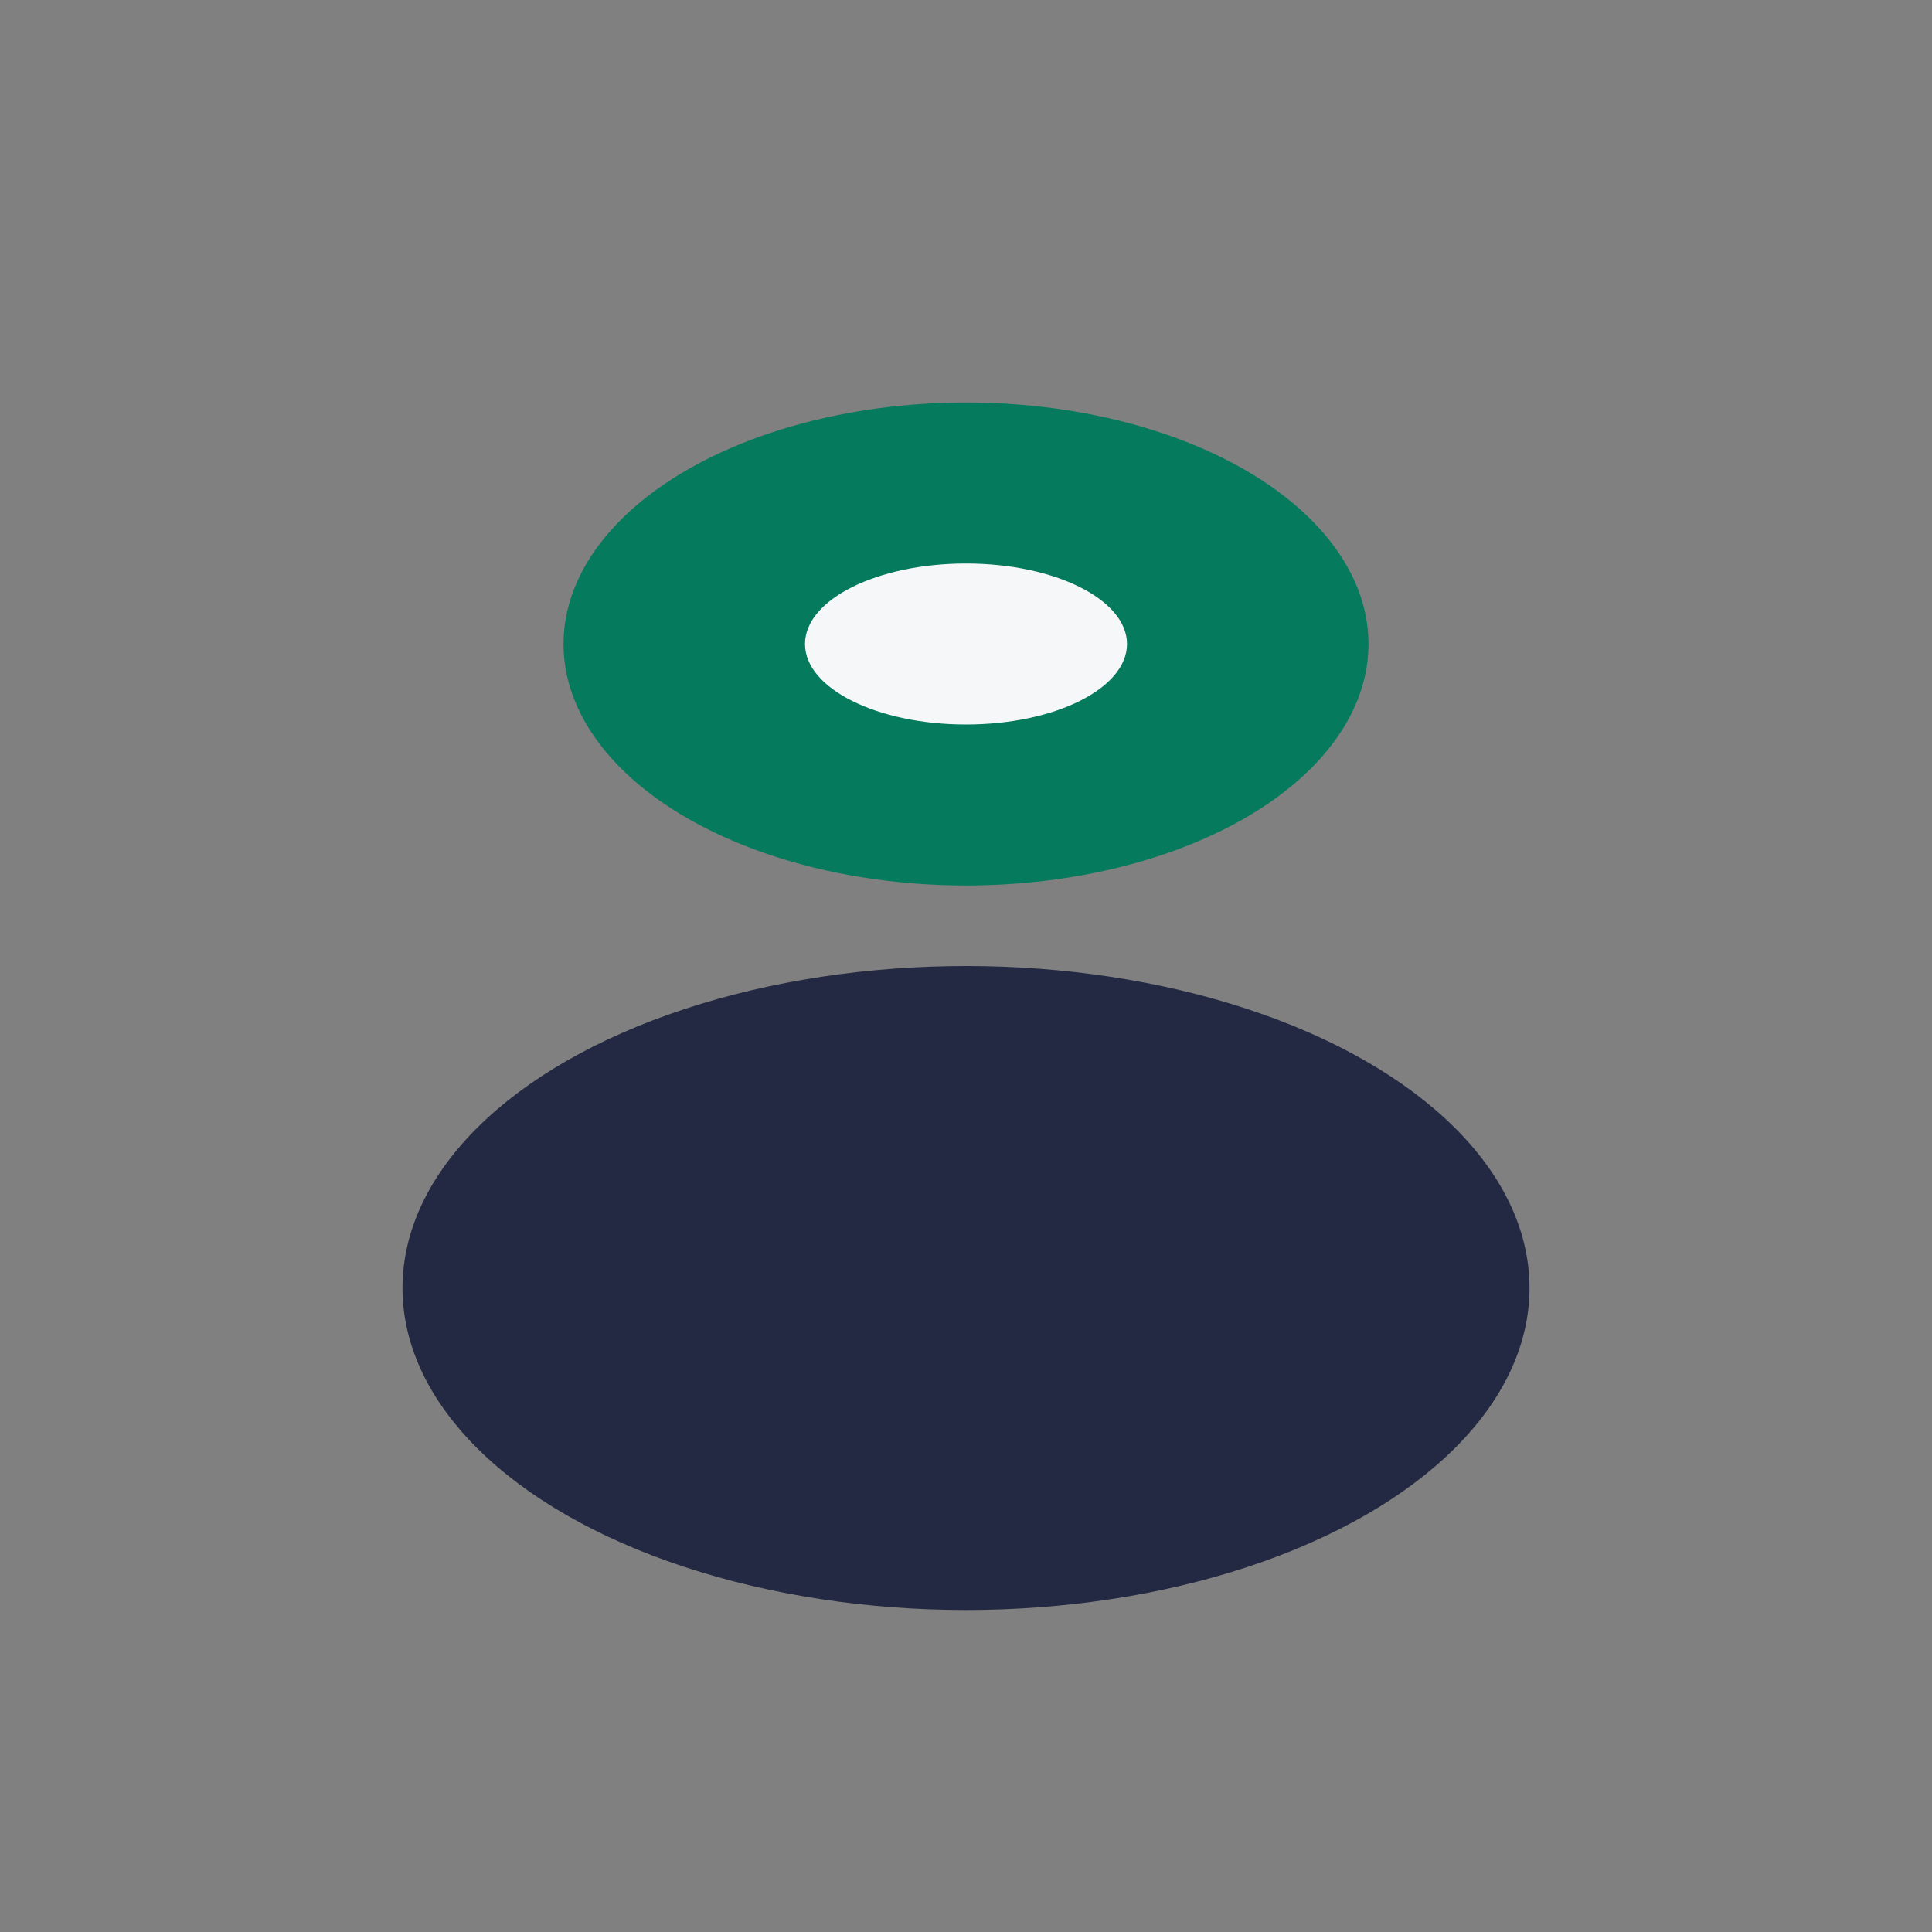
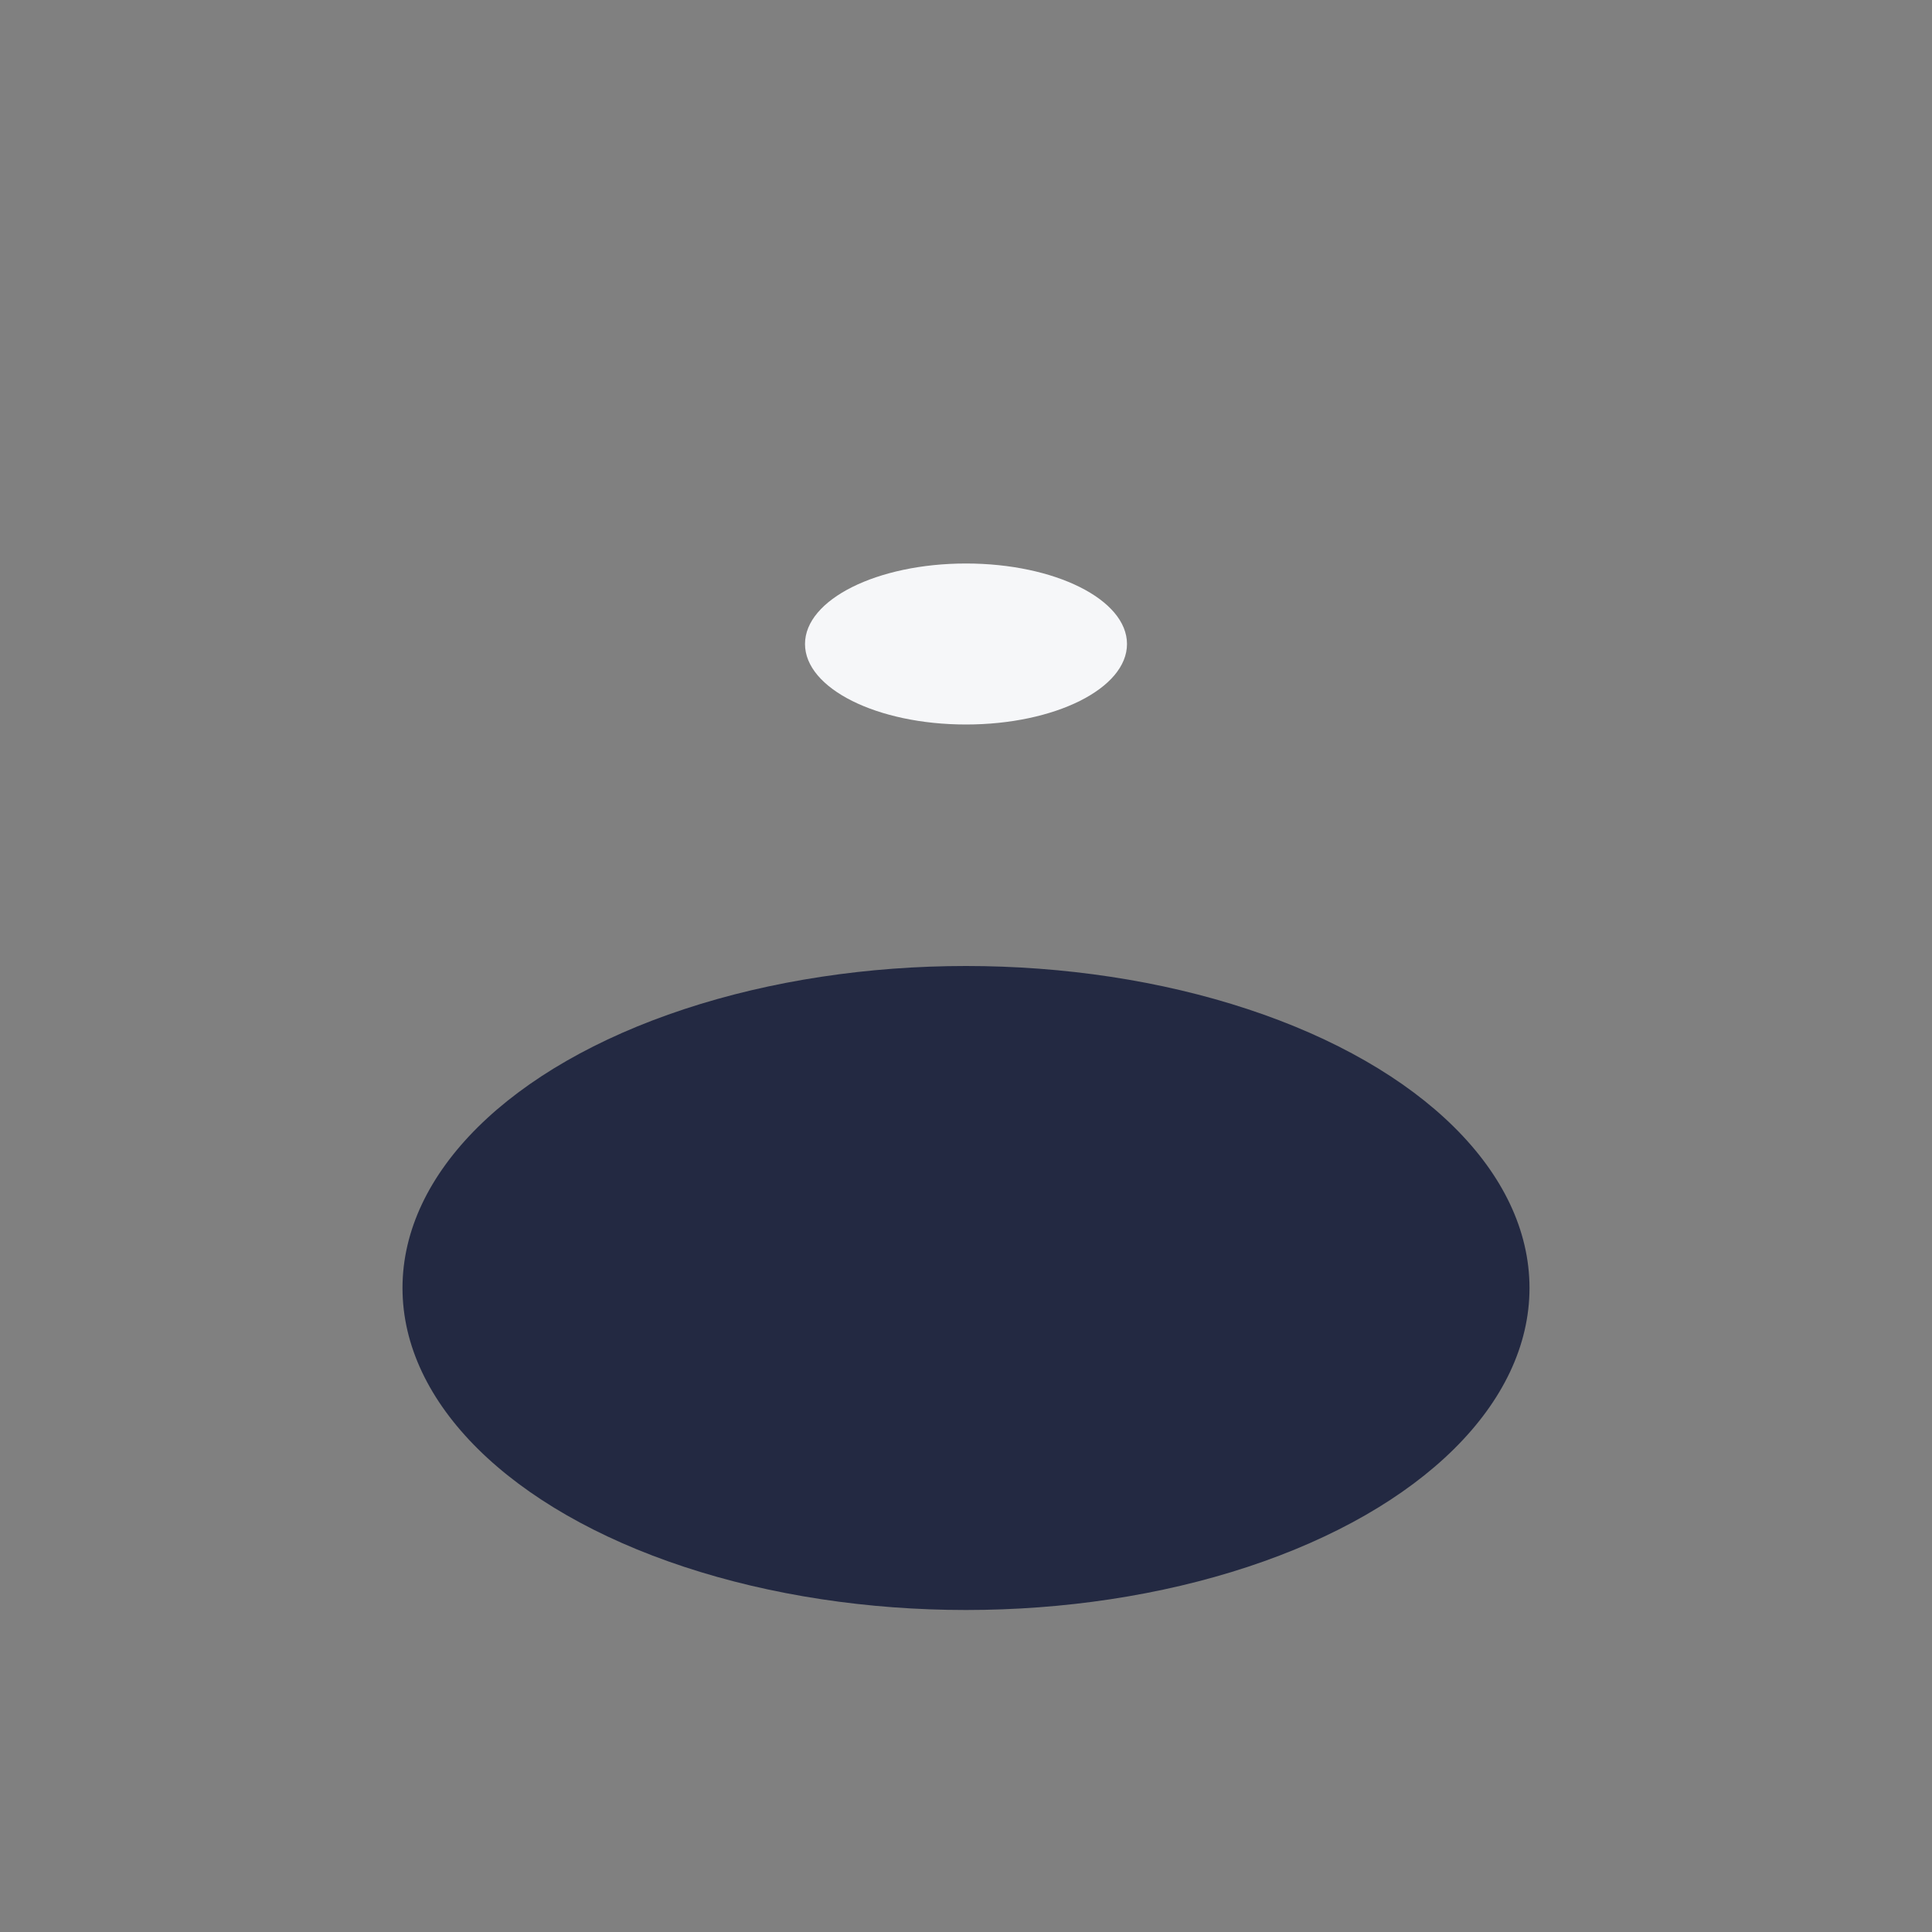
<svg xmlns="http://www.w3.org/2000/svg" width="24" height="24" viewBox="0 0 24 24">
  <rect x="0" y="0" width="24" height="24" fill="#808080" stroke="none" />
  <ellipse cx="12" cy="16" rx="7" ry="4" fill="#232942" />
-   <ellipse cx="12" cy="8" rx="5" ry="3" fill="#057A5D" />
  <ellipse cx="12" cy="8" rx="2" ry="1" fill="#F6F7F9" />
</svg>